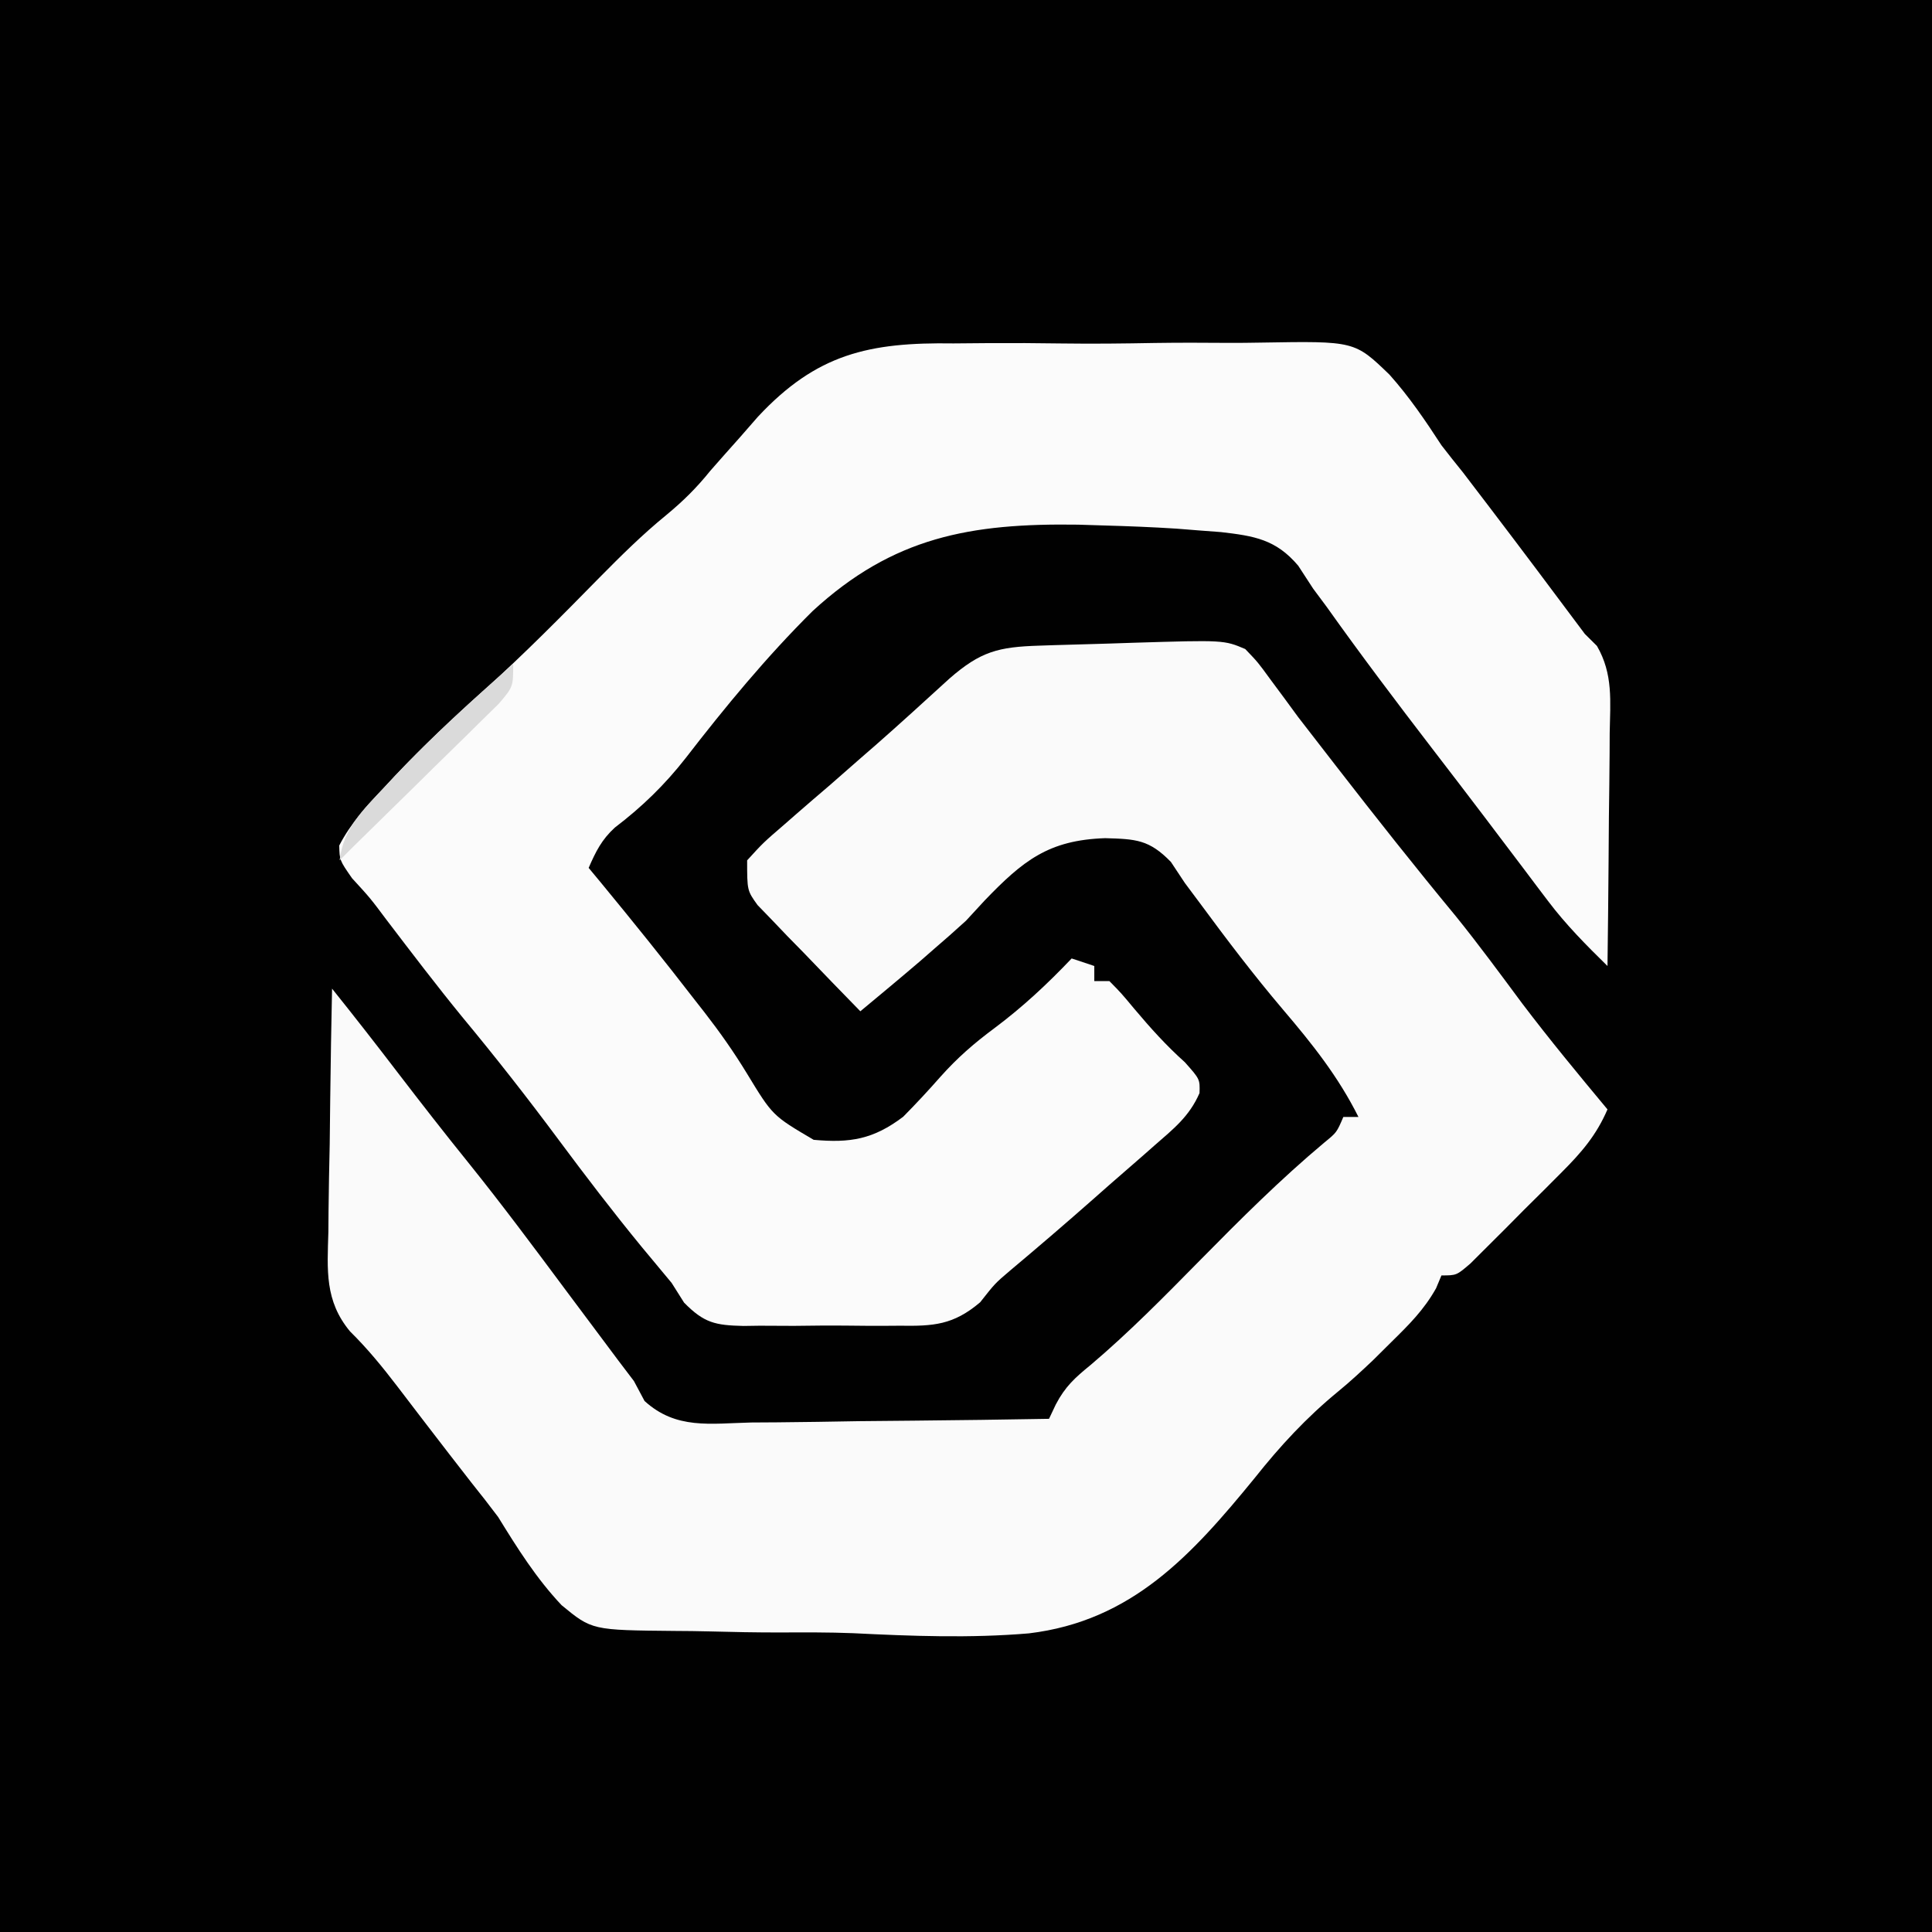
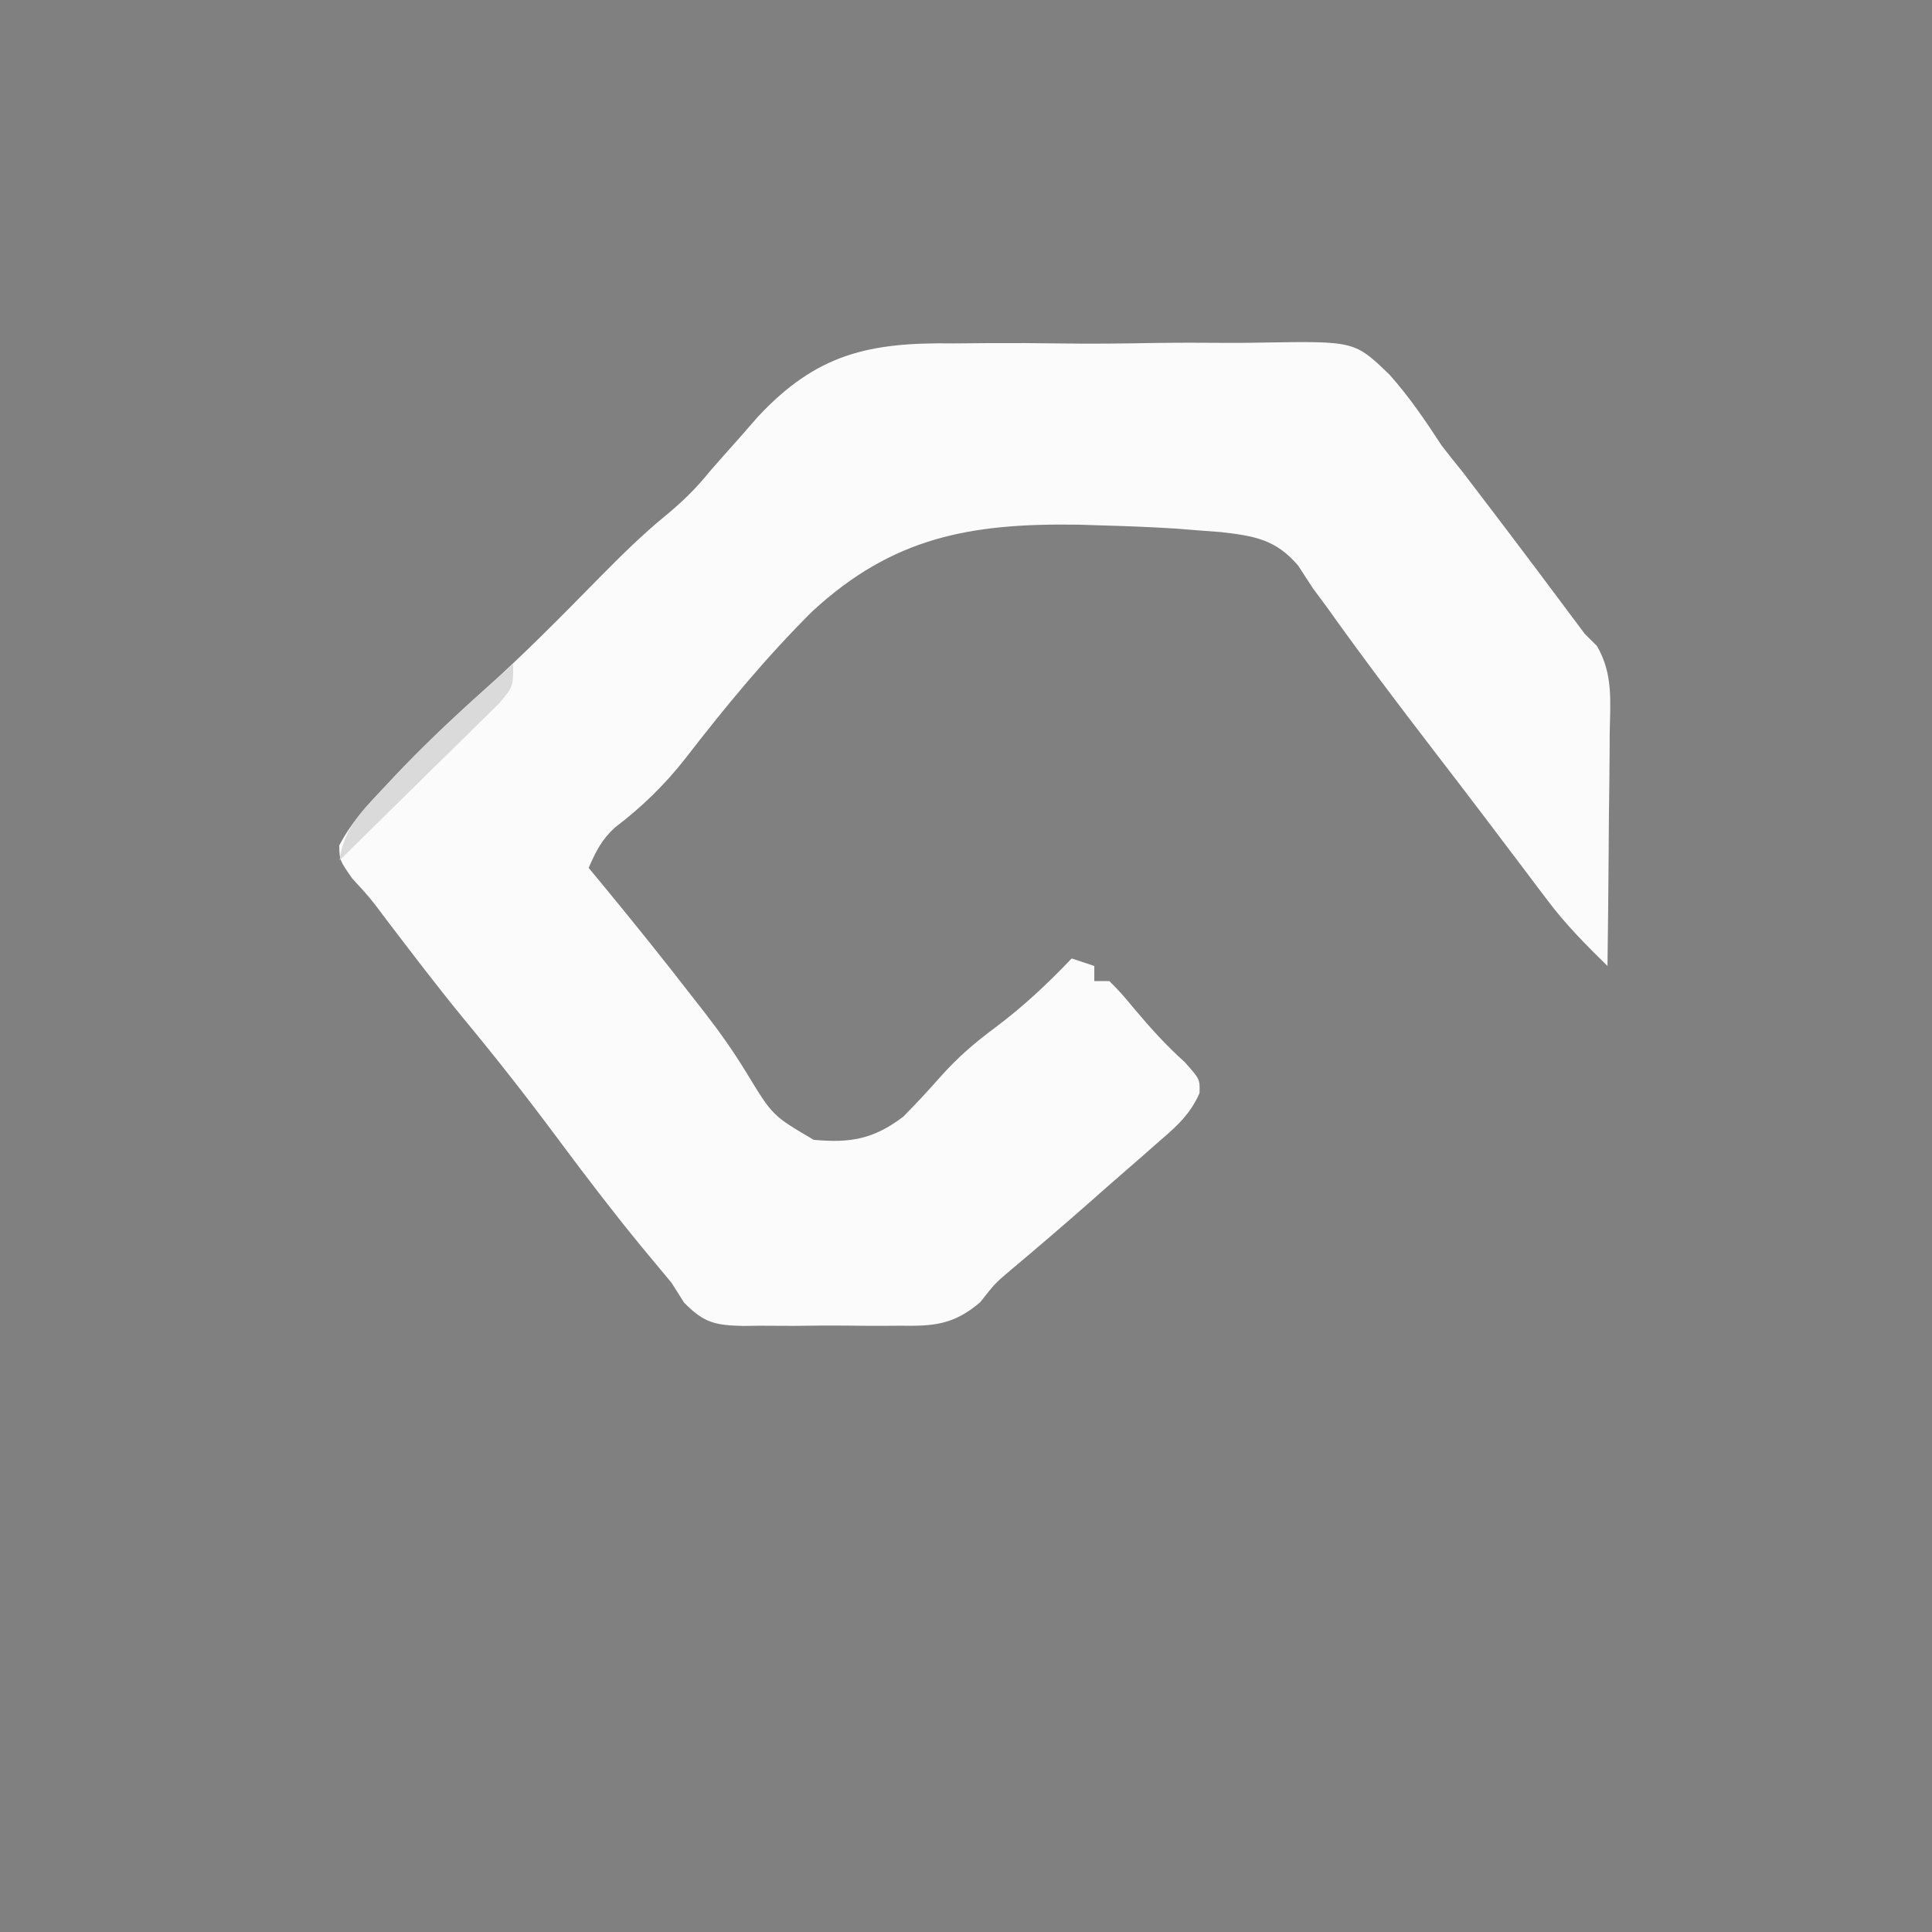
<svg xmlns="http://www.w3.org/2000/svg" version="1.1" width="256" height="256">
  <rect width="100%" height="100%" fill="#808080" stroke="none" />
-   <path d="M0 0 C84.48 0 168.96 0 256 0 C256 84.48 256 168.96 256 256 C171.52 256 87.04 256 0 256 C0 171.52 0 87.04 0 0 Z " fill="#010101" transform="translate(0,0)" />
-   <path d="M0 0 C1.68 1.754 1.68 1.754 3.32 4.008 C3.925 4.823 4.53 5.638 5.153 6.478 C6.067 7.726 6.067 7.726 7 9 C8.138 10.48 9.281 11.957 10.43 13.43 C11.274 14.52 11.274 14.52 12.136 15.632 C17.313 22.309 22.541 28.92 27.926 35.43 C30.967 39.199 33.829 43.096 36.715 46.984 C40.34 51.769 44.159 56.387 48 61 C46.518 64.436 44.57 66.687 41.938 69.328 C41.141 70.127 40.344 70.927 39.523 71.75 C38.691 72.575 37.858 73.4 37 74.25 C35.751 75.511 35.751 75.511 34.477 76.797 C33.68 77.591 32.883 78.385 32.062 79.203 C31.332 79.932 30.601 80.66 29.848 81.411 C28 83 28 83 26 83 C25.765 83.561 25.531 84.121 25.289 84.699 C23.686 87.56 21.713 89.514 19.375 91.812 C18.149 93.029 18.149 93.029 16.898 94.27 C15.409 95.673 13.912 97.072 12.326 98.366 C8.091 101.849 4.66 105.555 1.248 109.852 C-7.103 120.073 -15.019 128.791 -28.67 130.43 C-36.441 131.086 -44.201 130.794 -51.978 130.406 C-55.204 130.28 -58.423 130.295 -61.65 130.311 C-64.796 130.315 -67.937 130.253 -71.081 130.168 C-72.563 130.132 -74.045 130.112 -75.527 130.108 C-86.561 130.007 -86.561 130.007 -90.584 126.697 C-93.938 123.146 -96.445 119.144 -99 115 C-100.145 113.483 -101.306 111.978 -102.5 110.5 C-104.503 107.932 -106.496 105.356 -108.477 102.77 C-108.914 102.198 -109.352 101.627 -109.803 101.039 C-110.657 99.924 -111.51 98.808 -112.361 97.691 C-114.347 95.099 -116.291 92.713 -118.621 90.416 C-121.989 86.363 -121.636 82.292 -121.488 77.227 C-121.481 76.303 -121.474 75.379 -121.467 74.427 C-121.439 71.492 -121.376 68.559 -121.312 65.625 C-121.287 63.629 -121.265 61.633 -121.244 59.637 C-121.189 54.757 -121.103 49.879 -121 45 C-118.036 48.694 -115.127 52.425 -112.25 56.188 C-109.189 60.182 -106.099 64.147 -102.938 68.062 C-98.481 73.602 -94.243 79.297 -90 85 C-88.398 87.147 -86.793 89.293 -85.188 91.438 C-84.48 92.385 -83.772 93.332 -83.043 94.309 C-82.369 95.197 -81.695 96.085 -81 97 C-80.304 98.306 -80.304 98.306 -79.594 99.638 C-75.409 103.449 -70.908 102.617 -65.453 102.488 C-63.764 102.478 -63.764 102.478 -62.04 102.467 C-58.443 102.439 -54.847 102.376 -51.25 102.312 C-48.811 102.287 -46.372 102.265 -43.934 102.244 C-37.955 102.189 -31.978 102.105 -26 102 C-25.703 101.372 -25.406 100.745 -25.1 100.098 C-23.853 97.72 -22.573 96.566 -20.5 94.875 C-15.373 90.535 -10.711 85.783 -6 81 C-0.66 75.579 4.665 70.262 10.504 65.375 C12.123 64.051 12.123 64.051 13 62 C13.66 62 14.32 62 15 62 C12.32 56.641 8.882 52.328 5 47.772 C1.134 43.218 -2.446 38.501 -5.992 33.691 C-6.655 32.803 -7.317 31.915 -8 31 C-8.61 30.08 -9.219 29.159 -9.848 28.211 C-12.731 25.249 -14.473 25.177 -18.562 25.062 C-26.068 25.312 -29.455 28.046 -34.535 33.328 C-35.349 34.21 -36.162 35.092 -37 36 C-38.418 37.292 -39.854 38.566 -41.312 39.812 C-41.886 40.314 -42.46 40.815 -43.051 41.332 C-45.679 43.581 -48.339 45.79 -51 48 C-53.516 45.432 -56.01 42.843 -58.5 40.25 C-59.215 39.52 -59.931 38.791 -60.668 38.039 C-61.345 37.33 -62.021 36.621 -62.719 35.891 C-63.347 35.241 -63.976 34.592 -64.623 33.923 C-66 32 -66 32 -66 28 C-63.875 25.668 -63.875 25.668 -61 23.188 C-60.497 22.747 -59.993 22.307 -59.475 21.854 C-57.992 20.559 -56.496 19.279 -55 18 C-53.645 16.814 -52.29 15.626 -50.938 14.438 C-50.314 13.896 -49.69 13.355 -49.047 12.797 C-45.725 9.881 -42.465 6.897 -39.199 3.918 C-35.062 0.31 -32.704 -0.281 -27.285 -0.449 C-26.633 -0.471 -25.981 -0.493 -25.309 -0.515 C-23.931 -0.559 -22.554 -0.598 -21.176 -0.633 C-19.073 -0.687 -16.971 -0.757 -14.869 -0.83 C-2.823 -1.196 -2.823 -1.196 0 0 Z " fill="#FAFAFA" transform="translate(165,86)" />
  <path d="M0 0 C1.551 -0.01 3.101 -0.023 4.652 -0.039 C7.882 -0.06 11.109 -0.041 14.339 0.007 C18.455 0.064 22.562 0.018 26.677 -0.059 C29.873 -0.107 33.066 -0.097 36.262 -0.071 C37.778 -0.065 39.294 -0.078 40.809 -0.109 C53.149 -0.316 53.149 -0.316 57.768 4.146 C60.367 7.058 62.521 10.225 64.648 13.496 C65.584 14.705 66.53 15.905 67.496 17.09 C68.592 18.528 68.592 18.528 69.711 19.996 C70.316 20.789 70.316 20.789 70.934 21.597 C75.207 27.204 79.431 32.847 83.648 38.496 C84.177 39.02 84.705 39.545 85.25 40.085 C87.413 43.814 87.018 47.404 86.941 51.637 C86.937 52.519 86.933 53.401 86.929 54.31 C86.912 57.122 86.874 59.934 86.836 62.746 C86.821 64.655 86.807 66.564 86.795 68.473 C86.762 73.147 86.71 77.822 86.648 82.496 C83.838 79.741 81.144 77.03 78.773 73.887 C78.27 73.223 77.766 72.559 77.247 71.875 C76.719 71.173 76.192 70.47 75.648 69.746 C74.499 68.228 73.349 66.71 72.199 65.191 C71.321 64.028 71.321 64.028 70.424 62.841 C68.13 59.812 65.815 56.8 63.5 53.787 C58.712 47.555 53.983 41.297 49.43 34.891 C48.842 34.1 48.254 33.31 47.648 32.496 C46.995 31.492 46.341 30.488 45.667 29.453 C42.72 25.968 39.844 25.51 35.429 25 C34.484 24.929 33.54 24.858 32.566 24.785 C31.572 24.706 30.577 24.627 29.552 24.545 C26.312 24.336 23.081 24.211 19.836 24.121 C18.737 24.087 17.638 24.053 16.506 24.017 C2.251 23.809 -8.005 25.644 -18.679 35.468 C-24.78 41.52 -30.24 48.14 -35.489 54.934 C-38.262 58.484 -41.289 61.421 -44.879 64.152 C-46.626 65.746 -47.416 67.342 -48.352 69.496 C-47.818 70.139 -47.284 70.783 -46.734 71.445 C-42.508 76.571 -38.348 81.737 -34.289 86.996 C-33.867 87.535 -33.445 88.073 -33.01 88.628 C-30.953 91.281 -29.113 93.889 -27.363 96.766 C-23.983 102.325 -23.983 102.325 -18.539 105.527 C-13.672 105.974 -10.614 105.45 -6.676 102.473 C-4.975 100.753 -3.327 98.981 -1.73 97.164 C0.504 94.658 2.712 92.742 5.398 90.746 C9.169 87.927 12.405 84.906 15.648 81.496 C17.133 81.991 17.133 81.991 18.648 82.496 C18.648 83.156 18.648 83.816 18.648 84.496 C19.308 84.496 19.968 84.496 20.648 84.496 C22.199 86.07 22.199 86.07 23.961 88.184 C26.085 90.708 28.189 93.049 30.648 95.246 C32.648 97.496 32.648 97.496 32.59 99.336 C31.232 102.452 29.137 104.081 26.586 106.309 C26.089 106.747 25.593 107.185 25.081 107.636 C23.61 108.93 22.129 110.213 20.648 111.496 C19.902 112.155 19.156 112.814 18.387 113.492 C14.761 116.691 11.091 119.834 7.387 122.941 C5.484 124.566 5.484 124.566 3.526 127.052 C-0.033 130.075 -2.668 130.224 -7.137 130.16 C-8.244 130.167 -8.244 130.167 -9.373 130.175 C-10.927 130.178 -12.482 130.169 -14.035 130.148 C-16.411 130.121 -18.782 130.148 -21.158 130.18 C-22.672 130.176 -24.186 130.17 -25.699 130.16 C-26.407 130.17 -27.114 130.18 -27.843 130.191 C-31.577 130.102 -33.047 129.806 -35.709 127.1 C-36.251 126.241 -36.793 125.382 -37.352 124.496 C-38.685 122.892 -40.018 121.288 -41.352 119.684 C-45.154 115.049 -48.776 110.307 -52.352 105.496 C-56.473 99.951 -60.706 94.543 -65.121 89.227 C-68.542 85.039 -71.811 80.74 -75.09 76.441 C-77.297 73.49 -77.297 73.49 -79.707 70.863 C-81.352 68.496 -81.352 68.496 -81.402 66.531 C-79.886 63.595 -77.793 61.313 -75.539 58.934 C-74.8 58.14 -74.8 58.14 -74.046 57.331 C-70.271 53.336 -66.298 49.6 -62.199 45.937 C-56.915 41.184 -51.936 36.136 -46.958 31.065 C-44.089 28.159 -41.237 25.33 -38.07 22.746 C-35.809 20.875 -34.055 19.139 -32.227 16.871 C-30.944 15.405 -29.65 13.948 -28.352 12.496 C-27.55 11.578 -26.749 10.661 -25.923 9.715 C-18.149 1.393 -11.244 -0.169 0 0 Z " fill="#FBFBFB" transform="translate(126.352,45.504)" />
-   <path d="M0 0 C0 3 0 3 -1.896 5.237 C-2.763 6.088 -3.63 6.939 -4.523 7.816 C-4.985 8.274 -5.446 8.731 -5.922 9.202 C-7.399 10.662 -8.887 12.112 -10.375 13.562 C-11.37 14.543 -12.365 15.524 -13.359 16.506 C-15.899 19.011 -18.449 21.506 -21 24 C-21.66 24.66 -22.32 25.32 -23 26 C-22.501 21.786 -19.922 19.327 -17.125 16.375 C-16.641 15.855 -16.157 15.335 -15.659 14.8 C-10.714 9.56 -5.422 4.74 0 0 Z " fill="#DADADA" transform="translate(68,88)" />
+   <path d="M0 0 C0 3 0 3 -1.896 5.237 C-2.763 6.088 -3.63 6.939 -4.523 7.816 C-4.985 8.274 -5.446 8.731 -5.922 9.202 C-7.399 10.662 -8.887 12.112 -10.375 13.562 C-11.37 14.543 -12.365 15.524 -13.359 16.506 C-21.66 24.66 -22.32 25.32 -23 26 C-22.501 21.786 -19.922 19.327 -17.125 16.375 C-16.641 15.855 -16.157 15.335 -15.659 14.8 C-10.714 9.56 -5.422 4.74 0 0 Z " fill="#DADADA" transform="translate(68,88)" />
</svg>